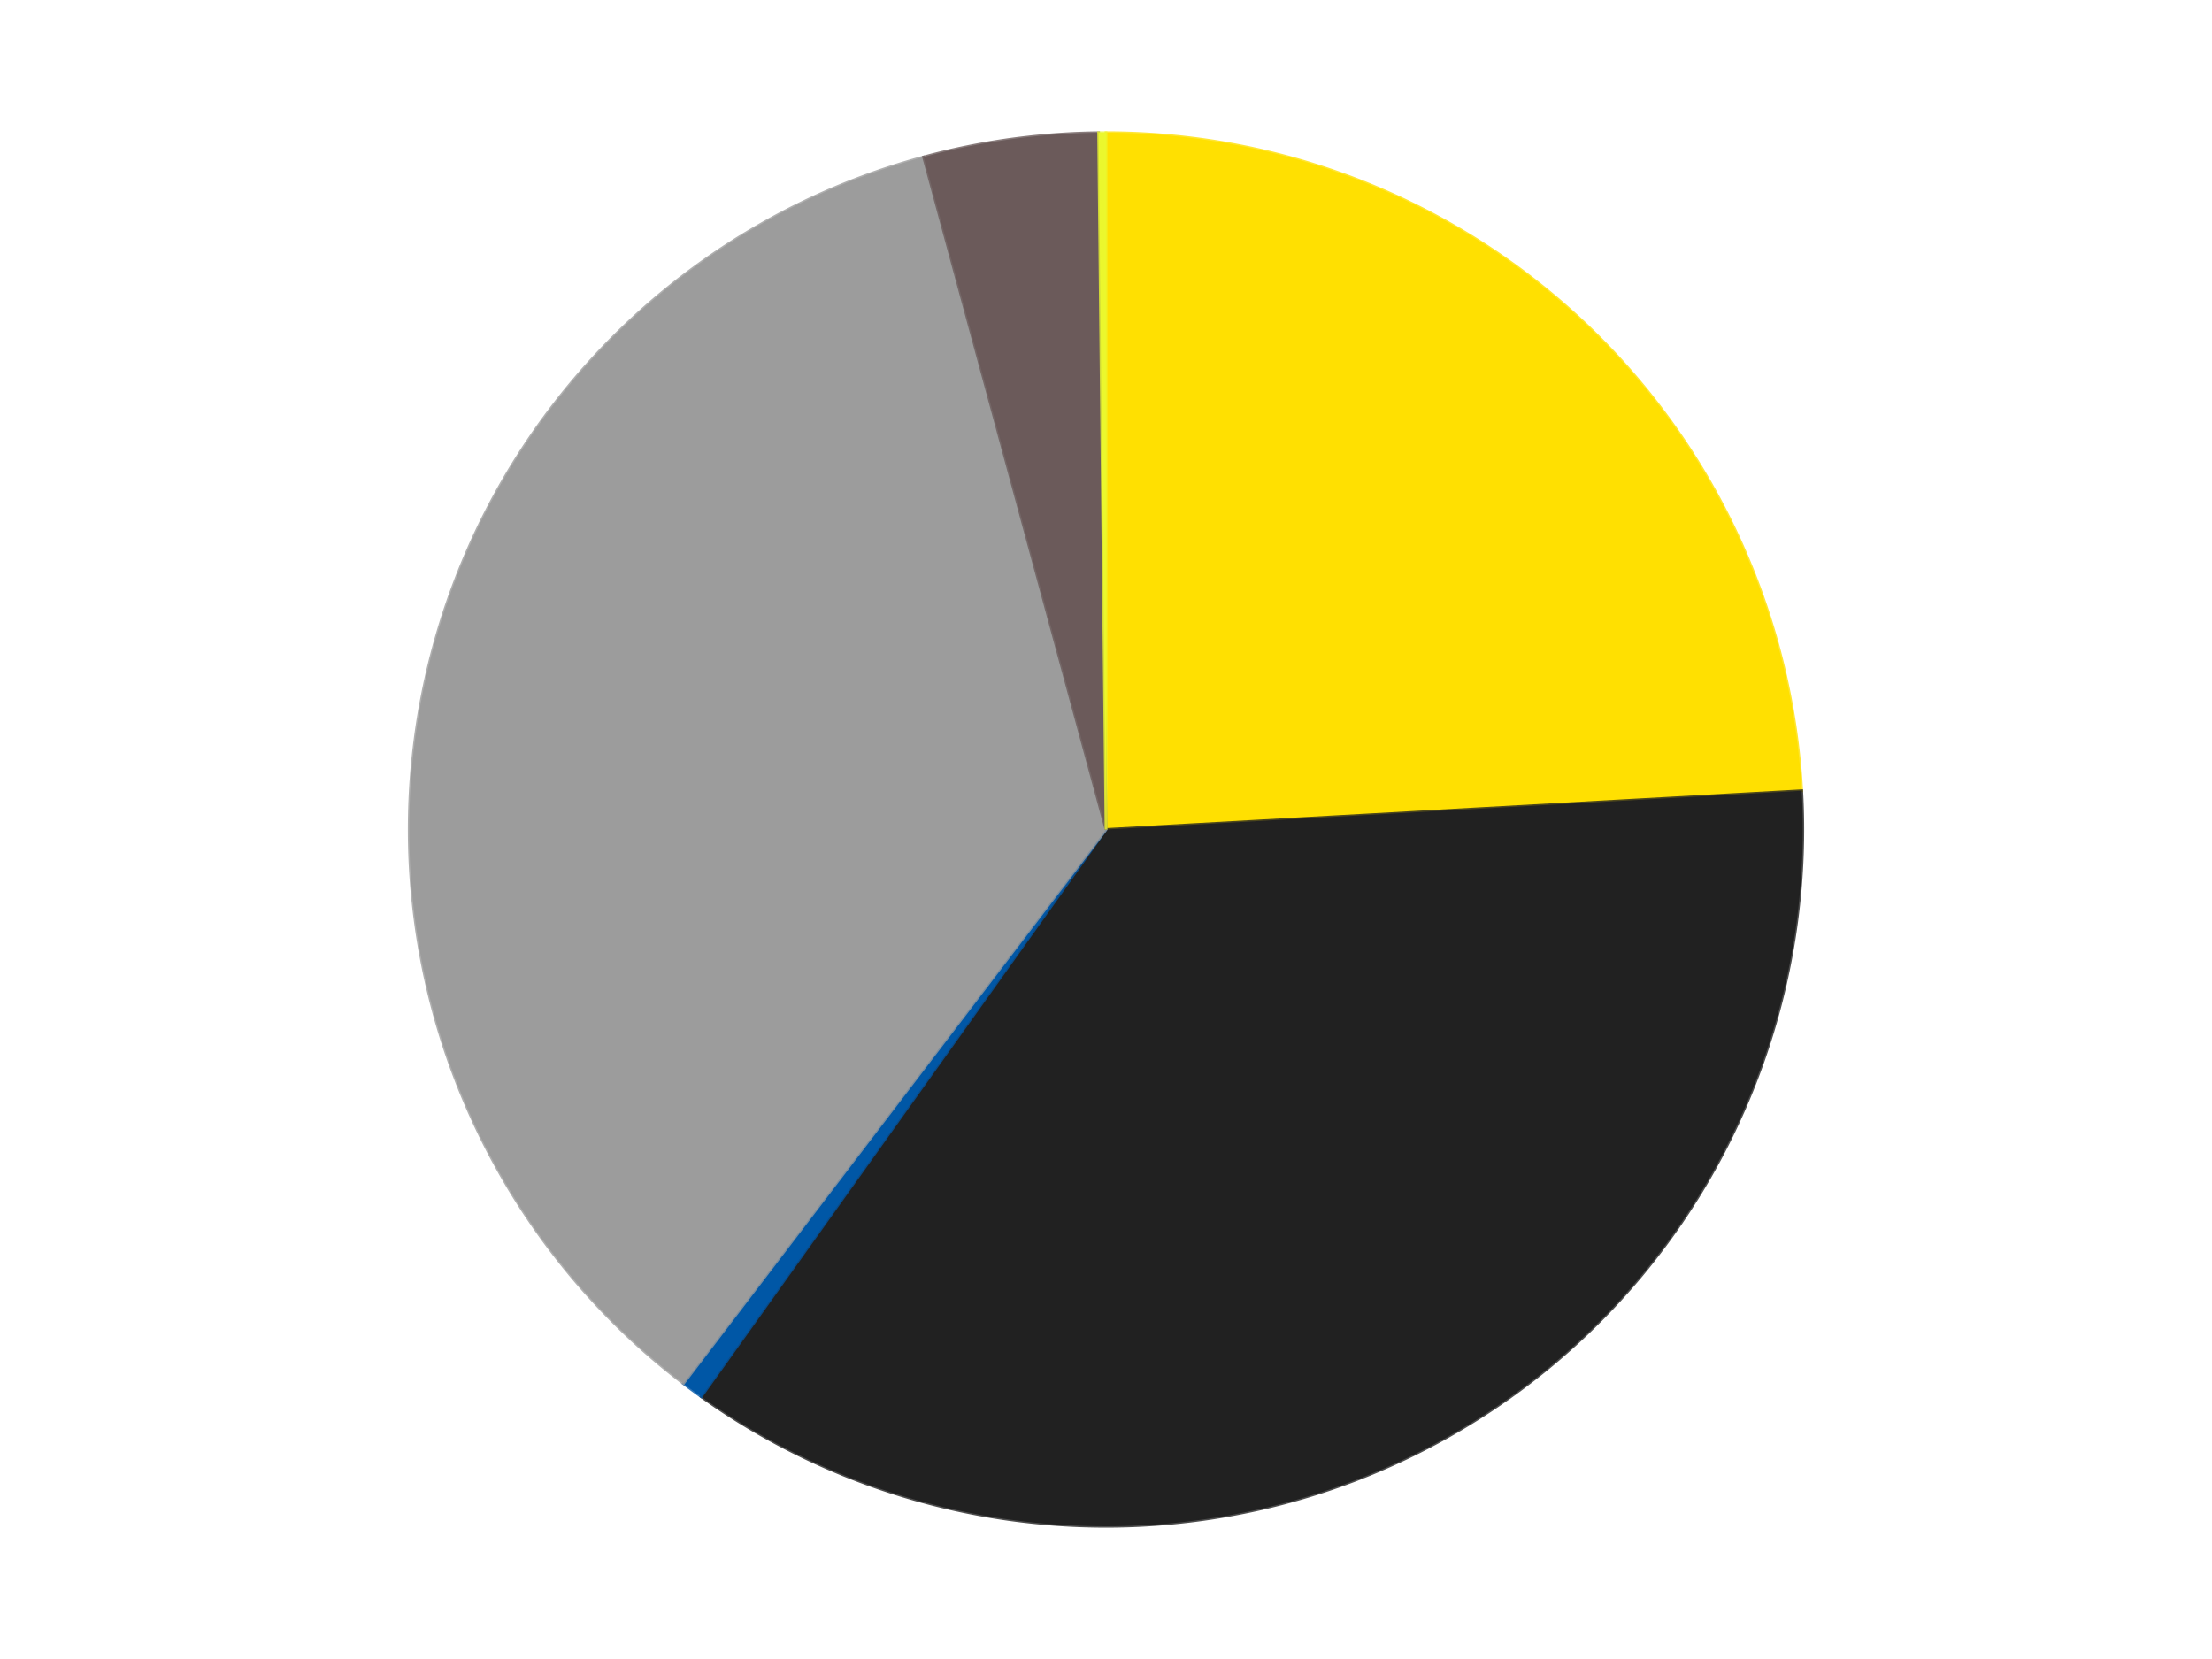
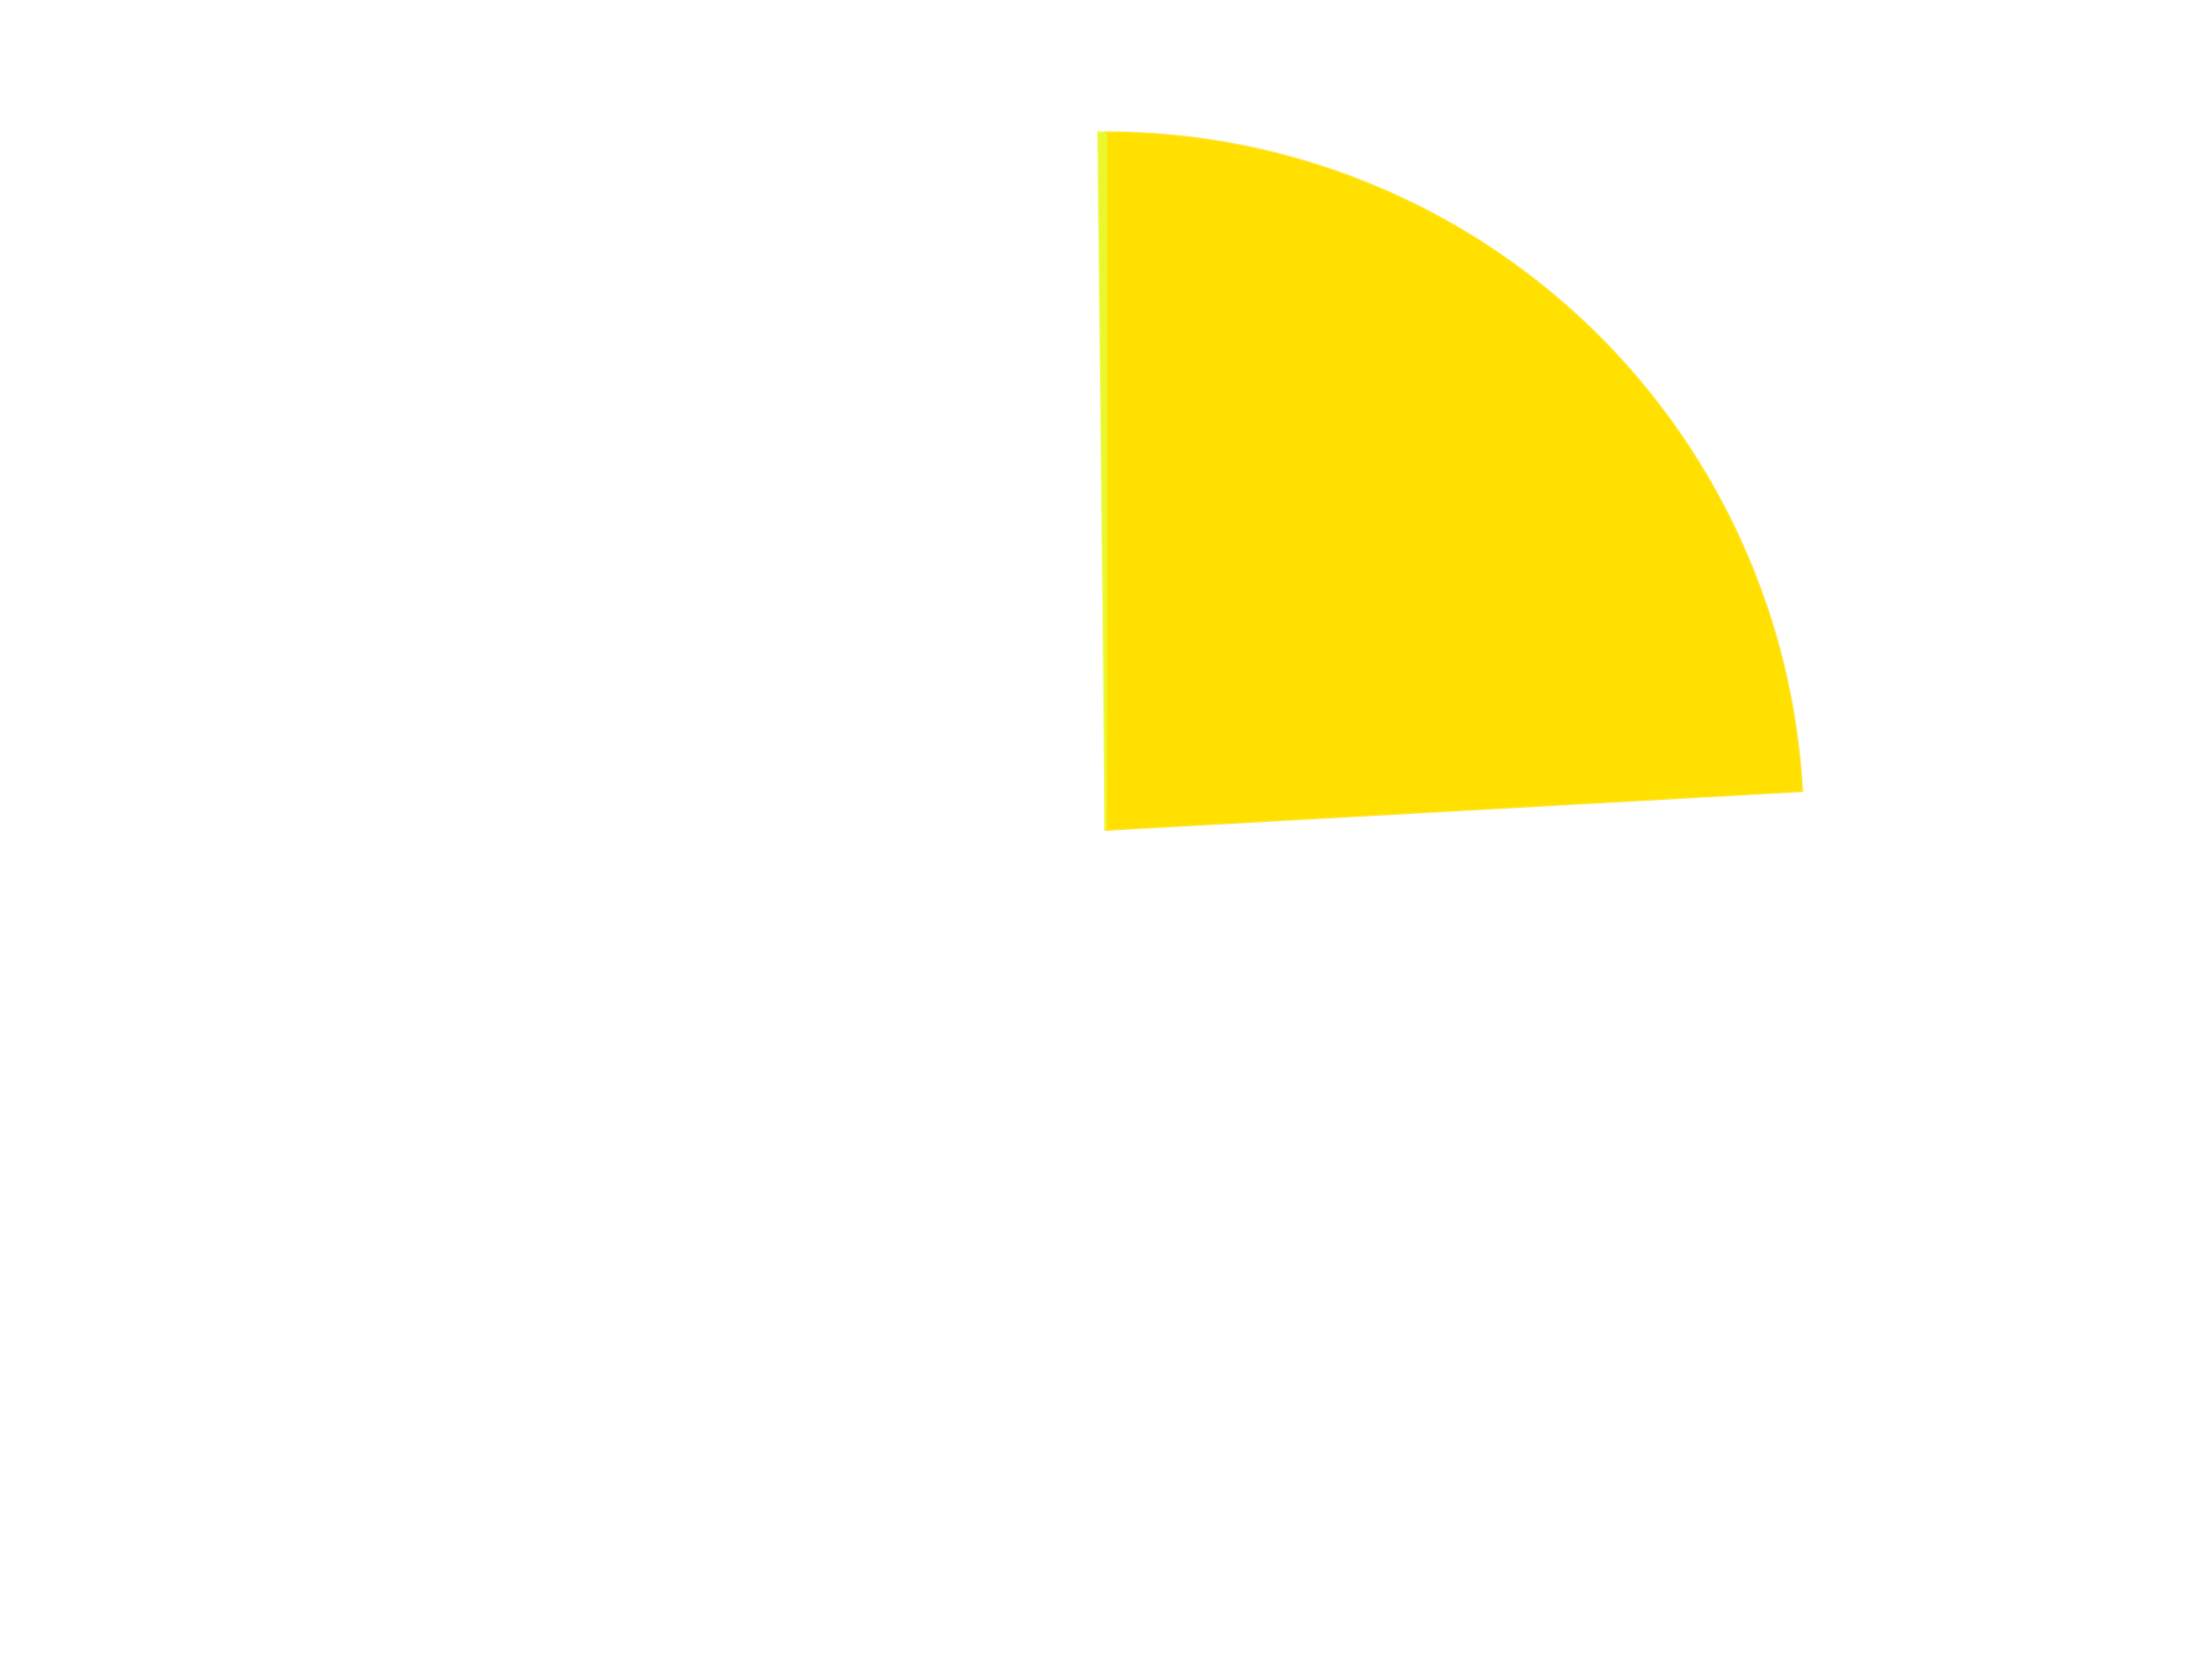
<svg xmlns="http://www.w3.org/2000/svg" xmlns:xlink="http://www.w3.org/1999/xlink" id="chart-da3cac9f-aa83-4919-b871-764feecd9d29" class="pygal-chart" viewBox="0 0 800 600">
  <defs>
    <style type="text/css">#chart-da3cac9f-aa83-4919-b871-764feecd9d29{-webkit-user-select:none;-webkit-font-smoothing:antialiased;font-family:Consolas,"Liberation Mono",Menlo,Courier,monospace}#chart-da3cac9f-aa83-4919-b871-764feecd9d29 .title{font-family:Consolas,"Liberation Mono",Menlo,Courier,monospace;font-size:16px}#chart-da3cac9f-aa83-4919-b871-764feecd9d29 .legends .legend text{font-family:Consolas,"Liberation Mono",Menlo,Courier,monospace;font-size:14px}#chart-da3cac9f-aa83-4919-b871-764feecd9d29 .axis text{font-family:Consolas,"Liberation Mono",Menlo,Courier,monospace;font-size:10px}#chart-da3cac9f-aa83-4919-b871-764feecd9d29 .axis text.major{font-family:Consolas,"Liberation Mono",Menlo,Courier,monospace;font-size:10px}#chart-da3cac9f-aa83-4919-b871-764feecd9d29 .text-overlay text.value{font-family:Consolas,"Liberation Mono",Menlo,Courier,monospace;font-size:16px}#chart-da3cac9f-aa83-4919-b871-764feecd9d29 .text-overlay text.label{font-family:Consolas,"Liberation Mono",Menlo,Courier,monospace;font-size:10px}#chart-da3cac9f-aa83-4919-b871-764feecd9d29 .tooltip{font-family:Consolas,"Liberation Mono",Menlo,Courier,monospace;font-size:14px}#chart-da3cac9f-aa83-4919-b871-764feecd9d29 text.no_data{font-family:Consolas,"Liberation Mono",Menlo,Courier,monospace;font-size:64px}
#chart-da3cac9f-aa83-4919-b871-764feecd9d29{background-color:transparent}#chart-da3cac9f-aa83-4919-b871-764feecd9d29 path,#chart-da3cac9f-aa83-4919-b871-764feecd9d29 line,#chart-da3cac9f-aa83-4919-b871-764feecd9d29 rect,#chart-da3cac9f-aa83-4919-b871-764feecd9d29 circle{-webkit-transition:150ms;-moz-transition:150ms;transition:150ms}#chart-da3cac9f-aa83-4919-b871-764feecd9d29 .graph &gt; .background{fill:transparent}#chart-da3cac9f-aa83-4919-b871-764feecd9d29 .plot &gt; .background{fill:transparent}#chart-da3cac9f-aa83-4919-b871-764feecd9d29 .graph{fill:rgba(0,0,0,.87)}#chart-da3cac9f-aa83-4919-b871-764feecd9d29 text.no_data{fill:rgba(0,0,0,1)}#chart-da3cac9f-aa83-4919-b871-764feecd9d29 .title{fill:rgba(0,0,0,1)}#chart-da3cac9f-aa83-4919-b871-764feecd9d29 .legends .legend text{fill:rgba(0,0,0,.87)}#chart-da3cac9f-aa83-4919-b871-764feecd9d29 .legends .legend:hover text{fill:rgba(0,0,0,1)}#chart-da3cac9f-aa83-4919-b871-764feecd9d29 .axis .line{stroke:rgba(0,0,0,1)}#chart-da3cac9f-aa83-4919-b871-764feecd9d29 .axis .guide.line{stroke:rgba(0,0,0,.54)}#chart-da3cac9f-aa83-4919-b871-764feecd9d29 .axis .major.line{stroke:rgba(0,0,0,.87)}#chart-da3cac9f-aa83-4919-b871-764feecd9d29 .axis text.major{fill:rgba(0,0,0,1)}#chart-da3cac9f-aa83-4919-b871-764feecd9d29 .axis.y .guides:hover .guide.line,#chart-da3cac9f-aa83-4919-b871-764feecd9d29 .line-graph .axis.x .guides:hover .guide.line,#chart-da3cac9f-aa83-4919-b871-764feecd9d29 .stackedline-graph .axis.x .guides:hover .guide.line,#chart-da3cac9f-aa83-4919-b871-764feecd9d29 .xy-graph .axis.x .guides:hover .guide.line{stroke:rgba(0,0,0,1)}#chart-da3cac9f-aa83-4919-b871-764feecd9d29 .axis .guides:hover text{fill:rgba(0,0,0,1)}#chart-da3cac9f-aa83-4919-b871-764feecd9d29 .reactive{fill-opacity:1.0;stroke-opacity:.8;stroke-width:1}#chart-da3cac9f-aa83-4919-b871-764feecd9d29 .ci{stroke:rgba(0,0,0,.87)}#chart-da3cac9f-aa83-4919-b871-764feecd9d29 .reactive.active,#chart-da3cac9f-aa83-4919-b871-764feecd9d29 .active .reactive{fill-opacity:0.6;stroke-opacity:.9;stroke-width:4}#chart-da3cac9f-aa83-4919-b871-764feecd9d29 .ci .reactive.active{stroke-width:1.5}#chart-da3cac9f-aa83-4919-b871-764feecd9d29 .series text{fill:rgba(0,0,0,1)}#chart-da3cac9f-aa83-4919-b871-764feecd9d29 .tooltip rect{fill:transparent;stroke:rgba(0,0,0,1);-webkit-transition:opacity 150ms;-moz-transition:opacity 150ms;transition:opacity 150ms}#chart-da3cac9f-aa83-4919-b871-764feecd9d29 .tooltip .label{fill:rgba(0,0,0,.87)}#chart-da3cac9f-aa83-4919-b871-764feecd9d29 .tooltip .label{fill:rgba(0,0,0,.87)}#chart-da3cac9f-aa83-4919-b871-764feecd9d29 .tooltip .legend{font-size:.8em;fill:rgba(0,0,0,.54)}#chart-da3cac9f-aa83-4919-b871-764feecd9d29 .tooltip .x_label{font-size:.6em;fill:rgba(0,0,0,1)}#chart-da3cac9f-aa83-4919-b871-764feecd9d29 .tooltip .xlink{font-size:.5em;text-decoration:underline}#chart-da3cac9f-aa83-4919-b871-764feecd9d29 .tooltip .value{font-size:1.5em}#chart-da3cac9f-aa83-4919-b871-764feecd9d29 .bound{font-size:.5em}#chart-da3cac9f-aa83-4919-b871-764feecd9d29 .max-value{font-size:.75em;fill:rgba(0,0,0,.54)}#chart-da3cac9f-aa83-4919-b871-764feecd9d29 .map-element{fill:transparent;stroke:rgba(0,0,0,.54) !important}#chart-da3cac9f-aa83-4919-b871-764feecd9d29 .map-element .reactive{fill-opacity:inherit;stroke-opacity:inherit}#chart-da3cac9f-aa83-4919-b871-764feecd9d29 .color-0,#chart-da3cac9f-aa83-4919-b871-764feecd9d29 .color-0 a:visited{stroke:#F44336;fill:#F44336}#chart-da3cac9f-aa83-4919-b871-764feecd9d29 .color-1,#chart-da3cac9f-aa83-4919-b871-764feecd9d29 .color-1 a:visited{stroke:#3F51B5;fill:#3F51B5}#chart-da3cac9f-aa83-4919-b871-764feecd9d29 .color-2,#chart-da3cac9f-aa83-4919-b871-764feecd9d29 .color-2 a:visited{stroke:#009688;fill:#009688}#chart-da3cac9f-aa83-4919-b871-764feecd9d29 .color-3,#chart-da3cac9f-aa83-4919-b871-764feecd9d29 .color-3 a:visited{stroke:#FFC107;fill:#FFC107}#chart-da3cac9f-aa83-4919-b871-764feecd9d29 .color-4,#chart-da3cac9f-aa83-4919-b871-764feecd9d29 .color-4 a:visited{stroke:#FF5722;fill:#FF5722}#chart-da3cac9f-aa83-4919-b871-764feecd9d29 .color-5,#chart-da3cac9f-aa83-4919-b871-764feecd9d29 .color-5 a:visited{stroke:#9C27B0;fill:#9C27B0}#chart-da3cac9f-aa83-4919-b871-764feecd9d29 .text-overlay .color-0 text{fill:black}#chart-da3cac9f-aa83-4919-b871-764feecd9d29 .text-overlay .color-1 text{fill:black}#chart-da3cac9f-aa83-4919-b871-764feecd9d29 .text-overlay .color-2 text{fill:black}#chart-da3cac9f-aa83-4919-b871-764feecd9d29 .text-overlay .color-3 text{fill:black}#chart-da3cac9f-aa83-4919-b871-764feecd9d29 .text-overlay .color-4 text{fill:black}#chart-da3cac9f-aa83-4919-b871-764feecd9d29 .text-overlay .color-5 text{fill:black}
#chart-da3cac9f-aa83-4919-b871-764feecd9d29 text.no_data{text-anchor:middle}#chart-da3cac9f-aa83-4919-b871-764feecd9d29 .guide.line{fill:none}#chart-da3cac9f-aa83-4919-b871-764feecd9d29 .centered{text-anchor:middle}#chart-da3cac9f-aa83-4919-b871-764feecd9d29 .title{text-anchor:middle}#chart-da3cac9f-aa83-4919-b871-764feecd9d29 .legends .legend text{fill-opacity:1}#chart-da3cac9f-aa83-4919-b871-764feecd9d29 .axis.x text{text-anchor:middle}#chart-da3cac9f-aa83-4919-b871-764feecd9d29 .axis.x:not(.web) text[transform]{text-anchor:start}#chart-da3cac9f-aa83-4919-b871-764feecd9d29 .axis.x:not(.web) text[transform].backwards{text-anchor:end}#chart-da3cac9f-aa83-4919-b871-764feecd9d29 .axis.y text{text-anchor:end}#chart-da3cac9f-aa83-4919-b871-764feecd9d29 .axis.y text[transform].backwards{text-anchor:start}#chart-da3cac9f-aa83-4919-b871-764feecd9d29 .axis.y2 text{text-anchor:start}#chart-da3cac9f-aa83-4919-b871-764feecd9d29 .axis.y2 text[transform].backwards{text-anchor:end}#chart-da3cac9f-aa83-4919-b871-764feecd9d29 .axis .guide.line{stroke-dasharray:4,4;stroke:black}#chart-da3cac9f-aa83-4919-b871-764feecd9d29 .axis .major.guide.line{stroke-dasharray:6,6;stroke:black}#chart-da3cac9f-aa83-4919-b871-764feecd9d29 .horizontal .axis.y .guide.line,#chart-da3cac9f-aa83-4919-b871-764feecd9d29 .horizontal .axis.y2 .guide.line,#chart-da3cac9f-aa83-4919-b871-764feecd9d29 .vertical .axis.x .guide.line{opacity:0}#chart-da3cac9f-aa83-4919-b871-764feecd9d29 .horizontal .axis.always_show .guide.line,#chart-da3cac9f-aa83-4919-b871-764feecd9d29 .vertical .axis.always_show .guide.line{opacity:1 !important}#chart-da3cac9f-aa83-4919-b871-764feecd9d29 .axis.y .guides:hover .guide.line,#chart-da3cac9f-aa83-4919-b871-764feecd9d29 .axis.y2 .guides:hover .guide.line,#chart-da3cac9f-aa83-4919-b871-764feecd9d29 .axis.x .guides:hover .guide.line{opacity:1}#chart-da3cac9f-aa83-4919-b871-764feecd9d29 .axis .guides:hover text{opacity:1}#chart-da3cac9f-aa83-4919-b871-764feecd9d29 .nofill{fill:none}#chart-da3cac9f-aa83-4919-b871-764feecd9d29 .subtle-fill{fill-opacity:.2}#chart-da3cac9f-aa83-4919-b871-764feecd9d29 .dot{stroke-width:1px;fill-opacity:1;stroke-opacity:1}#chart-da3cac9f-aa83-4919-b871-764feecd9d29 .dot.active{stroke-width:5px}#chart-da3cac9f-aa83-4919-b871-764feecd9d29 .dot.negative{fill:transparent}#chart-da3cac9f-aa83-4919-b871-764feecd9d29 text,#chart-da3cac9f-aa83-4919-b871-764feecd9d29 tspan{stroke:none !important}#chart-da3cac9f-aa83-4919-b871-764feecd9d29 .series text.active{opacity:1}#chart-da3cac9f-aa83-4919-b871-764feecd9d29 .tooltip rect{fill-opacity:.95;stroke-width:.5}#chart-da3cac9f-aa83-4919-b871-764feecd9d29 .tooltip text{fill-opacity:1}#chart-da3cac9f-aa83-4919-b871-764feecd9d29 .showable{visibility:hidden}#chart-da3cac9f-aa83-4919-b871-764feecd9d29 .showable.shown{visibility:visible}#chart-da3cac9f-aa83-4919-b871-764feecd9d29 .gauge-background{fill:rgba(229,229,229,1);stroke:none}#chart-da3cac9f-aa83-4919-b871-764feecd9d29 .bg-lines{stroke:transparent;stroke-width:2px}</style>
    <script type="text/javascript">window.pygal = window.pygal || {};window.pygal.config = window.pygal.config || {};window.pygal.config['da3cac9f-aa83-4919-b871-764feecd9d29'] = {"allow_interruptions": false, "box_mode": "extremes", "classes": ["pygal-chart"], "css": ["file://style.css", "file://graph.css"], "defs": [], "disable_xml_declaration": false, "dots_size": 2.5, "dynamic_print_values": false, "explicit_size": false, "fill": false, "force_uri_protocol": "https", "formatter": null, "half_pie": false, "height": 600, "include_x_axis": false, "inner_radius": 0, "interpolate": null, "interpolation_parameters": {}, "interpolation_precision": 250, "inverse_y_axis": false, "js": ["//kozea.github.io/pygal.js/2.0.x/pygal-tooltips.min.js"], "legend_at_bottom": false, "legend_at_bottom_columns": null, "legend_box_size": 12, "logarithmic": false, "margin": 20, "margin_bottom": null, "margin_left": null, "margin_right": null, "margin_top": null, "max_scale": 16, "min_scale": 4, "missing_value_fill_truncation": "x", "no_data_text": "No data", "no_prefix": false, "order_min": null, "pretty_print": false, "print_labels": false, "print_values": false, "print_values_position": "center", "print_zeroes": true, "range": null, "rounded_bars": null, "secondary_range": null, "show_dots": true, "show_legend": false, "show_minor_x_labels": true, "show_minor_y_labels": true, "show_only_major_dots": false, "show_x_guides": false, "show_x_labels": true, "show_y_guides": true, "show_y_labels": true, "spacing": 10, "stack_from_top": false, "strict": false, "stroke": true, "stroke_style": null, "style": {"background": "transparent", "ci_colors": [], "colors": ["#F44336", "#3F51B5", "#009688", "#FFC107", "#FF5722", "#9C27B0", "#03A9F4", "#8BC34A", "#FF9800", "#E91E63", "#2196F3", "#4CAF50", "#FFEB3B", "#673AB7", "#00BCD4", "#CDDC39", "#9E9E9E", "#607D8B"], "dot_opacity": "1", "font_family": "Consolas, \"Liberation Mono\", Menlo, Courier, monospace", "foreground": "rgba(0, 0, 0, .87)", "foreground_strong": "rgba(0, 0, 0, 1)", "foreground_subtle": "rgba(0, 0, 0, .54)", "guide_stroke_color": "black", "guide_stroke_dasharray": "4,4", "label_font_family": "Consolas, \"Liberation Mono\", Menlo, Courier, monospace", "label_font_size": 10, "legend_font_family": "Consolas, \"Liberation Mono\", Menlo, Courier, monospace", "legend_font_size": 14, "major_guide_stroke_color": "black", "major_guide_stroke_dasharray": "6,6", "major_label_font_family": "Consolas, \"Liberation Mono\", Menlo, Courier, monospace", "major_label_font_size": 10, "no_data_font_family": "Consolas, \"Liberation Mono\", Menlo, Courier, monospace", "no_data_font_size": 64, "opacity": "1.0", "opacity_hover": "0.6", "plot_background": "transparent", "stroke_opacity": ".8", "stroke_opacity_hover": ".9", "stroke_width": "1", "stroke_width_hover": "4", "title_font_family": "Consolas, \"Liberation Mono\", Menlo, Courier, monospace", "title_font_size": 16, "tooltip_font_family": "Consolas, \"Liberation Mono\", Menlo, Courier, monospace", "tooltip_font_size": 14, "transition": "150ms", "value_background": "rgba(229, 229, 229, 1)", "value_colors": [], "value_font_family": "Consolas, \"Liberation Mono\", Menlo, Courier, monospace", "value_font_size": 16, "value_label_font_family": "Consolas, \"Liberation Mono\", Menlo, Courier, monospace", "value_label_font_size": 10}, "title": null, "tooltip_border_radius": 0, "tooltip_fancy_mode": true, "truncate_label": null, "truncate_legend": null, "width": 800, "x_label_rotation": 0, "x_labels": null, "x_labels_major": null, "x_labels_major_count": null, "x_labels_major_every": null, "x_title": null, "xrange": null, "y_label_rotation": 0, "y_labels": null, "y_labels_major": null, "y_labels_major_count": null, "y_labels_major_every": null, "y_title": null, "zero": 0, "legends": ["Yellow", "Black", "Blue", "Light Gray", "Dark Gray", "Trans-Yellow"]}</script>
    <script type="text/javascript" xlink:href="https://kozea.github.io/pygal.js/2.0.x/pygal-tooltips.min.js" />
  </defs>
  <title>Pygal</title>
  <g class="graph pie-graph vertical">
-     <rect x="0" y="0" width="800" height="600" class="background" />
    <g transform="translate(20, 20)" class="plot">
      <rect x="0" y="0" width="760" height="560" class="background" />
      <g class="series serie-0 color-0">
        <g class="slices">
          <g class="slice" style="fill: #FFE001; stroke: #FFE001">
            <path d="M380 28 A252 252 0 0 1 631.61 265.989 L380 280 A0 0 0 0 0 380 280 z" class="slice reactive tooltip-trigger" />
            <desc class="value">143</desc>
            <desc class="x centered">466.58326480872284</desc>
            <desc class="y centered">188.46127456063977</desc>
          </g>
        </g>
      </g>
      <g class="series serie-1 color-1">
        <g class="slices">
          <g class="slice" style="fill: #212121; stroke: #212121">
-             <path d="M631.61 265.989 A252 252 0 0 1 233.612 485.12 L380 280 A0 0 0 0 0 380 280 z" class="slice reactive tooltip-trigger" />
            <desc class="value">212</desc>
            <desc class="x centered">440.7711451669331</desc>
            <desc class="y centered">390.37602962192267</desc>
          </g>
        </g>
      </g>
      <g class="series serie-2 color-2">
        <g class="slices">
          <g class="slice" style="fill: #0057A6; stroke: #0057A6">
-             <path d="M233.612 485.12 A252 252 0 0 1 227.166 480.364 L380 280 A0 0 0 0 0 380 280 z" class="slice reactive tooltip-trigger" />
            <desc class="value">3</desc>
            <desc class="x centered">305.18505065812974</desc>
            <desc class="y centered">381.3840389557123</desc>
          </g>
        </g>
      </g>
      <g class="series serie-3 color-3">
        <g class="slices">
          <g class="slice" style="fill: #9C9C9C; stroke: #9C9C9C">
-             <path d="M227.166 480.364 A252 252 0 0 1 314.026 36.789 L380 280 A0 0 0 0 0 380 280 z" class="slice reactive tooltip-trigger" />
            <desc class="value">210</desc>
            <desc class="x centered">256.3483507387439</desc>
            <desc class="y centered">255.78699450767613</desc>
          </g>
        </g>
      </g>
      <g class="series serie-4 color-4">
        <g class="slices">
          <g class="slice" style="fill: #6B5A5A; stroke: #6B5A5A">
-             <path d="M314.026 36.789 A252 252 0 0 1 377.33 28.014 L380 280 A0 0 0 0 0 380 280 z" class="slice reactive tooltip-trigger" />
            <desc class="value">24</desc>
            <desc class="x centered">362.6992516940697</desc>
            <desc class="y centered">155.19341320244814</desc>
          </g>
        </g>
      </g>
      <g class="series serie-5 color-5">
        <g class="slices">
          <g class="slice" style="fill: #EBF72D; stroke: #EBF72D">
            <path d="M377.33 28.014 A252 252 0 0 1 380 28 L380 280 A0 0 0 0 0 380 280 z" class="slice reactive tooltip-trigger" />
            <desc class="value">1</desc>
            <desc class="x centered">379.332480906067</desc>
            <desc class="y centered">154.00176819391777</desc>
          </g>
        </g>
      </g>
    </g>
    <g class="titles" />
    <g transform="translate(20, 20)" class="plot overlay">
      <g class="series serie-0 color-0" />
      <g class="series serie-1 color-1" />
      <g class="series serie-2 color-2" />
      <g class="series serie-3 color-3" />
      <g class="series serie-4 color-4" />
      <g class="series serie-5 color-5" />
    </g>
    <g transform="translate(20, 20)" class="plot text-overlay">
      <g class="series serie-0 color-0" />
      <g class="series serie-1 color-1" />
      <g class="series serie-2 color-2" />
      <g class="series serie-3 color-3" />
      <g class="series serie-4 color-4" />
      <g class="series serie-5 color-5" />
    </g>
    <g transform="translate(20, 20)" class="plot tooltip-overlay">
      <g transform="translate(0 0)" style="opacity: 0" class="tooltip">
        <rect rx="0" ry="0" width="0" height="0" class="tooltip-box" />
        <g class="text" />
      </g>
    </g>
  </g>
</svg>